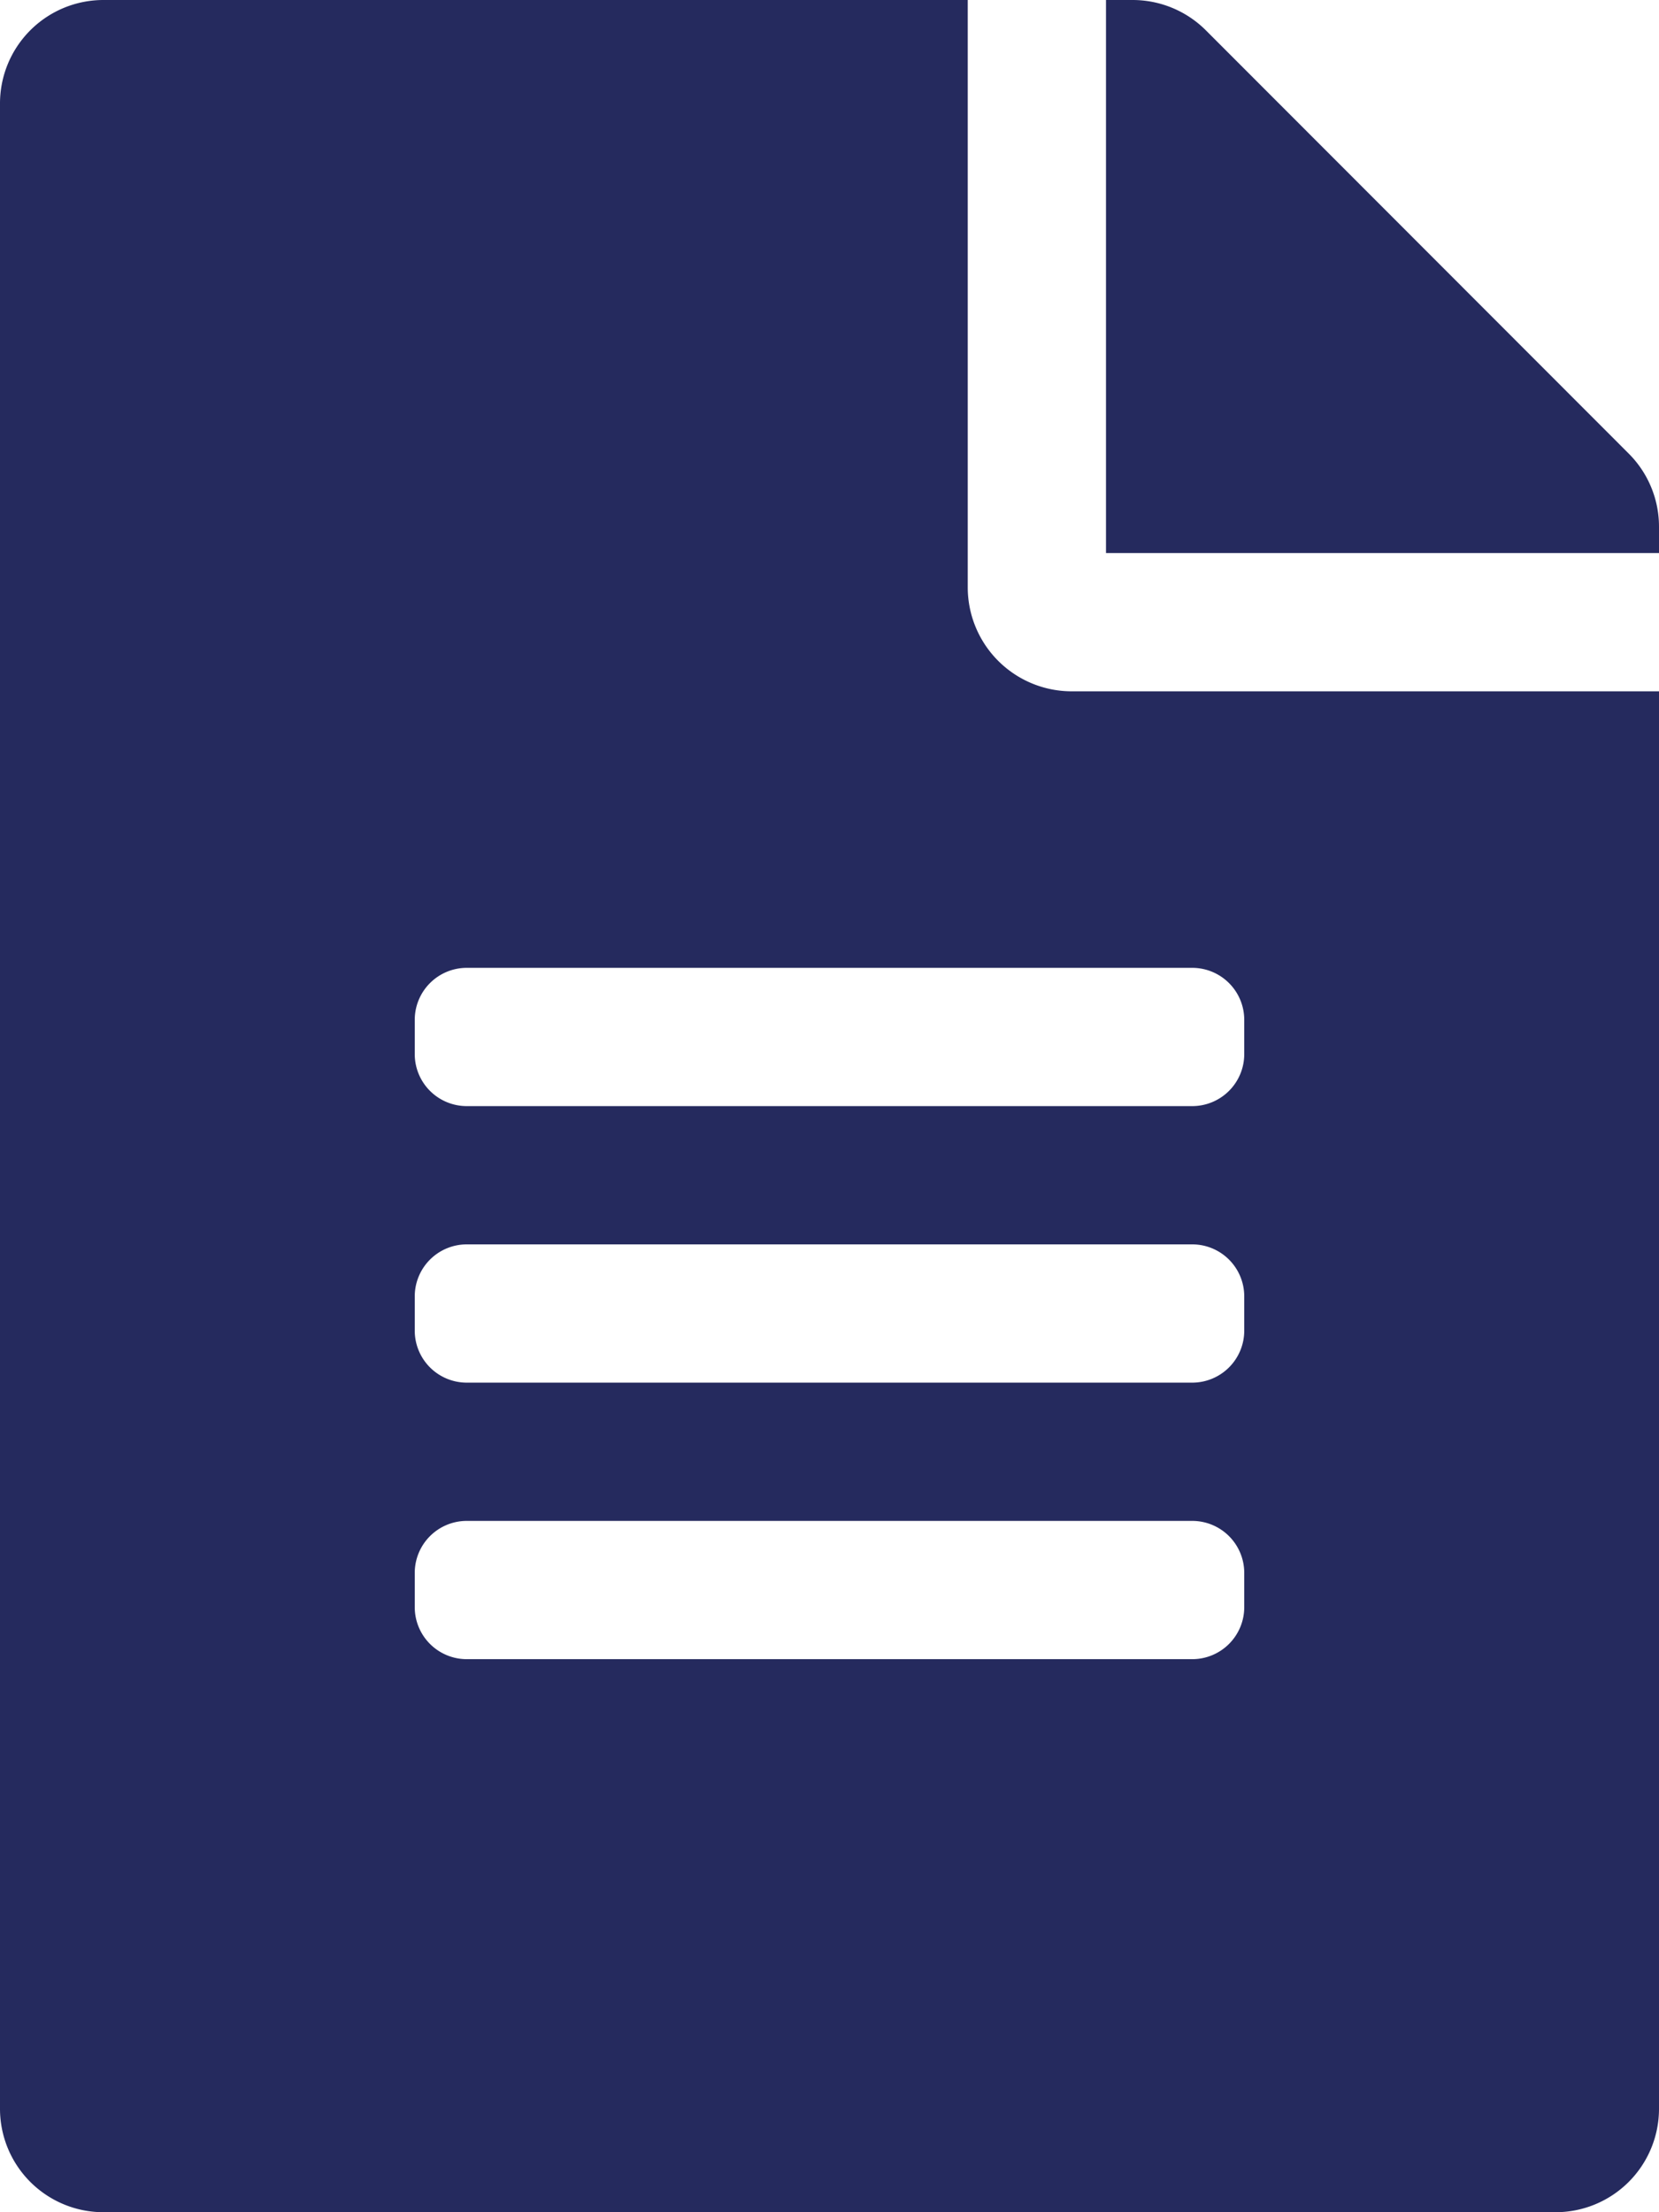
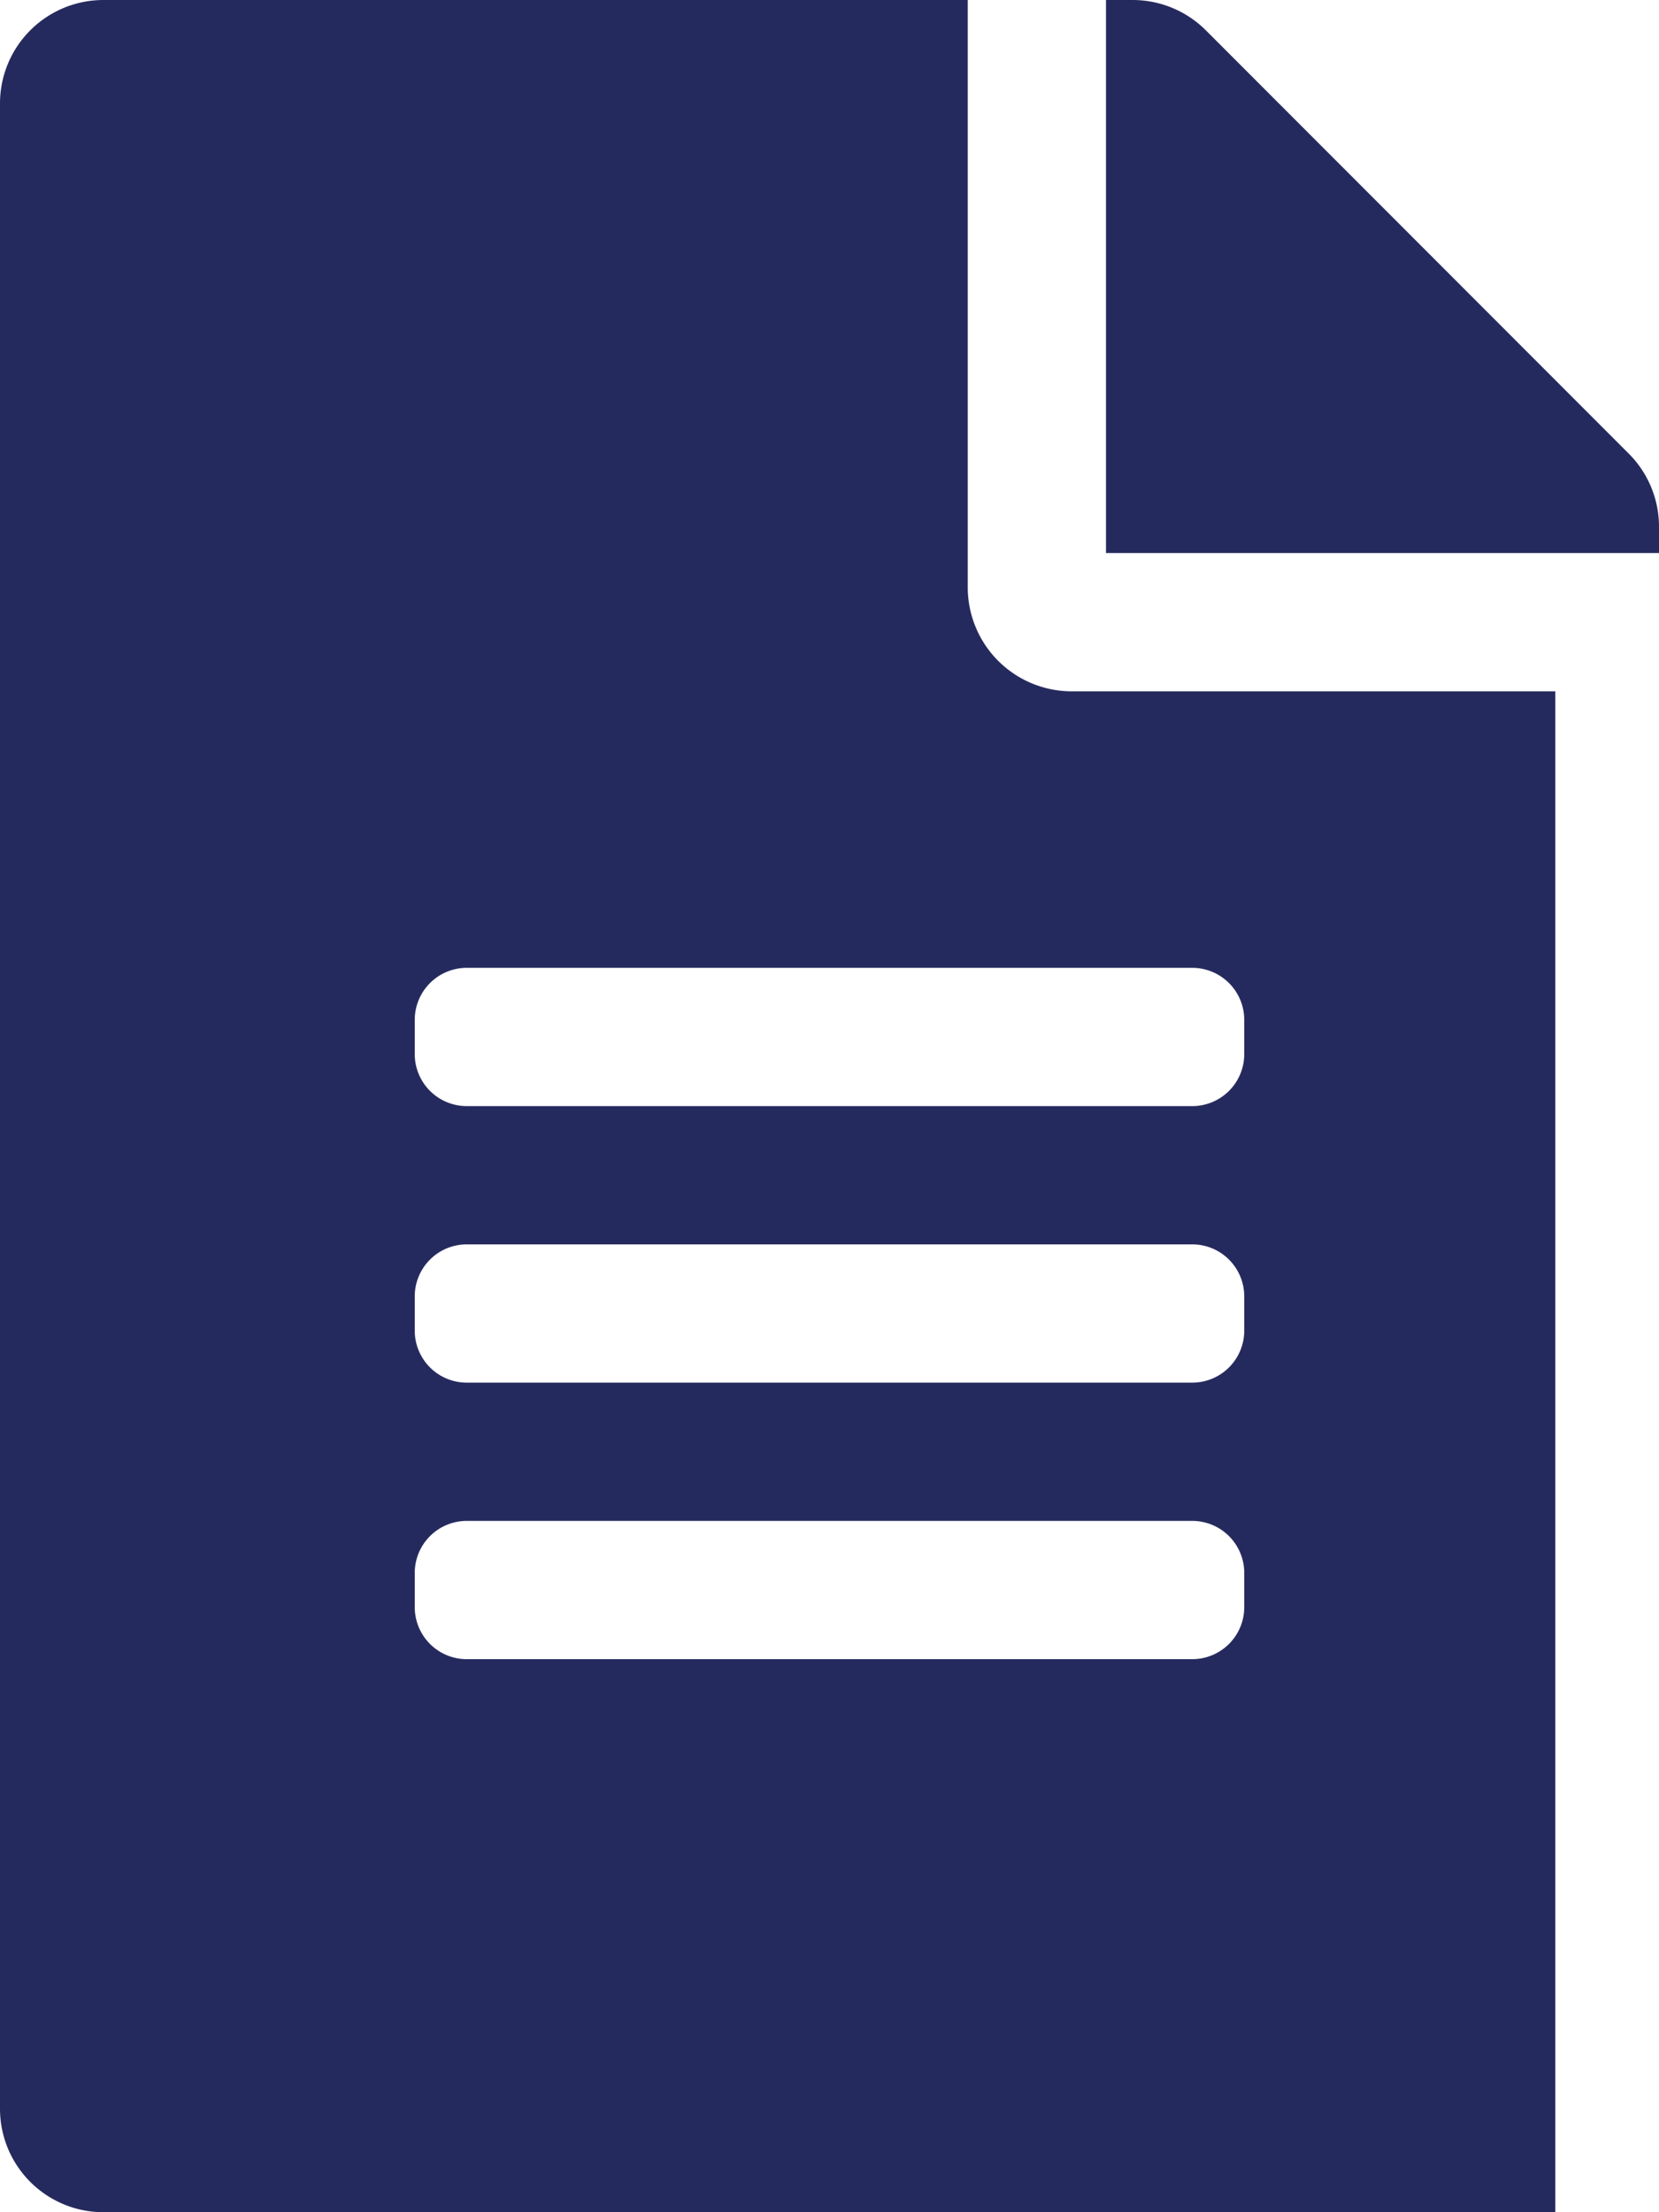
<svg xmlns="http://www.w3.org/2000/svg" width="60" height="80" viewBox="0 0 60 80">
-   <path id="Icon_awesome-file-alt" data-name="Icon awesome-file-alt" d="M35,21.25V0H3.75A3.741,3.741,0,0,0,0,3.75v72.5A3.741,3.741,0,0,0,3.75,80h52.5A3.741,3.741,0,0,0,60,76.25V25H38.75A3.761,3.761,0,0,1,35,21.25ZM45,58.125A1.881,1.881,0,0,1,43.125,60H16.875A1.881,1.881,0,0,1,15,58.125v-1.25A1.881,1.881,0,0,1,16.875,55h26.25A1.881,1.881,0,0,1,45,56.875Zm0-10A1.881,1.881,0,0,1,43.125,50H16.875A1.881,1.881,0,0,1,15,48.125v-1.25A1.881,1.881,0,0,1,16.875,45h26.25A1.881,1.881,0,0,1,45,46.875Zm0-11.25v1.25A1.881,1.881,0,0,1,43.125,40H16.875A1.881,1.881,0,0,1,15,38.125v-1.25A1.881,1.881,0,0,1,16.875,35h26.25A1.881,1.881,0,0,1,45,36.875ZM60,19.047V20H40V0h.953a3.747,3.747,0,0,1,2.656,1.094l15.3,15.313A3.738,3.738,0,0,1,60,19.047Z" fill="#252a5e" />
+   <path id="Icon_awesome-file-alt" data-name="Icon awesome-file-alt" d="M35,21.25V0H3.75A3.741,3.741,0,0,0,0,3.75v72.5A3.741,3.741,0,0,0,3.75,80h52.5V25H38.75A3.761,3.761,0,0,1,35,21.25ZM45,58.125A1.881,1.881,0,0,1,43.125,60H16.875A1.881,1.881,0,0,1,15,58.125v-1.25A1.881,1.881,0,0,1,16.875,55h26.25A1.881,1.881,0,0,1,45,56.875Zm0-10A1.881,1.881,0,0,1,43.125,50H16.875A1.881,1.881,0,0,1,15,48.125v-1.25A1.881,1.881,0,0,1,16.875,45h26.25A1.881,1.881,0,0,1,45,46.875Zm0-11.25v1.25A1.881,1.881,0,0,1,43.125,40H16.875A1.881,1.881,0,0,1,15,38.125v-1.25A1.881,1.881,0,0,1,16.875,35h26.25A1.881,1.881,0,0,1,45,36.875ZM60,19.047V20H40V0h.953a3.747,3.747,0,0,1,2.656,1.094l15.3,15.313A3.738,3.738,0,0,1,60,19.047Z" fill="#252a5e" />
</svg>